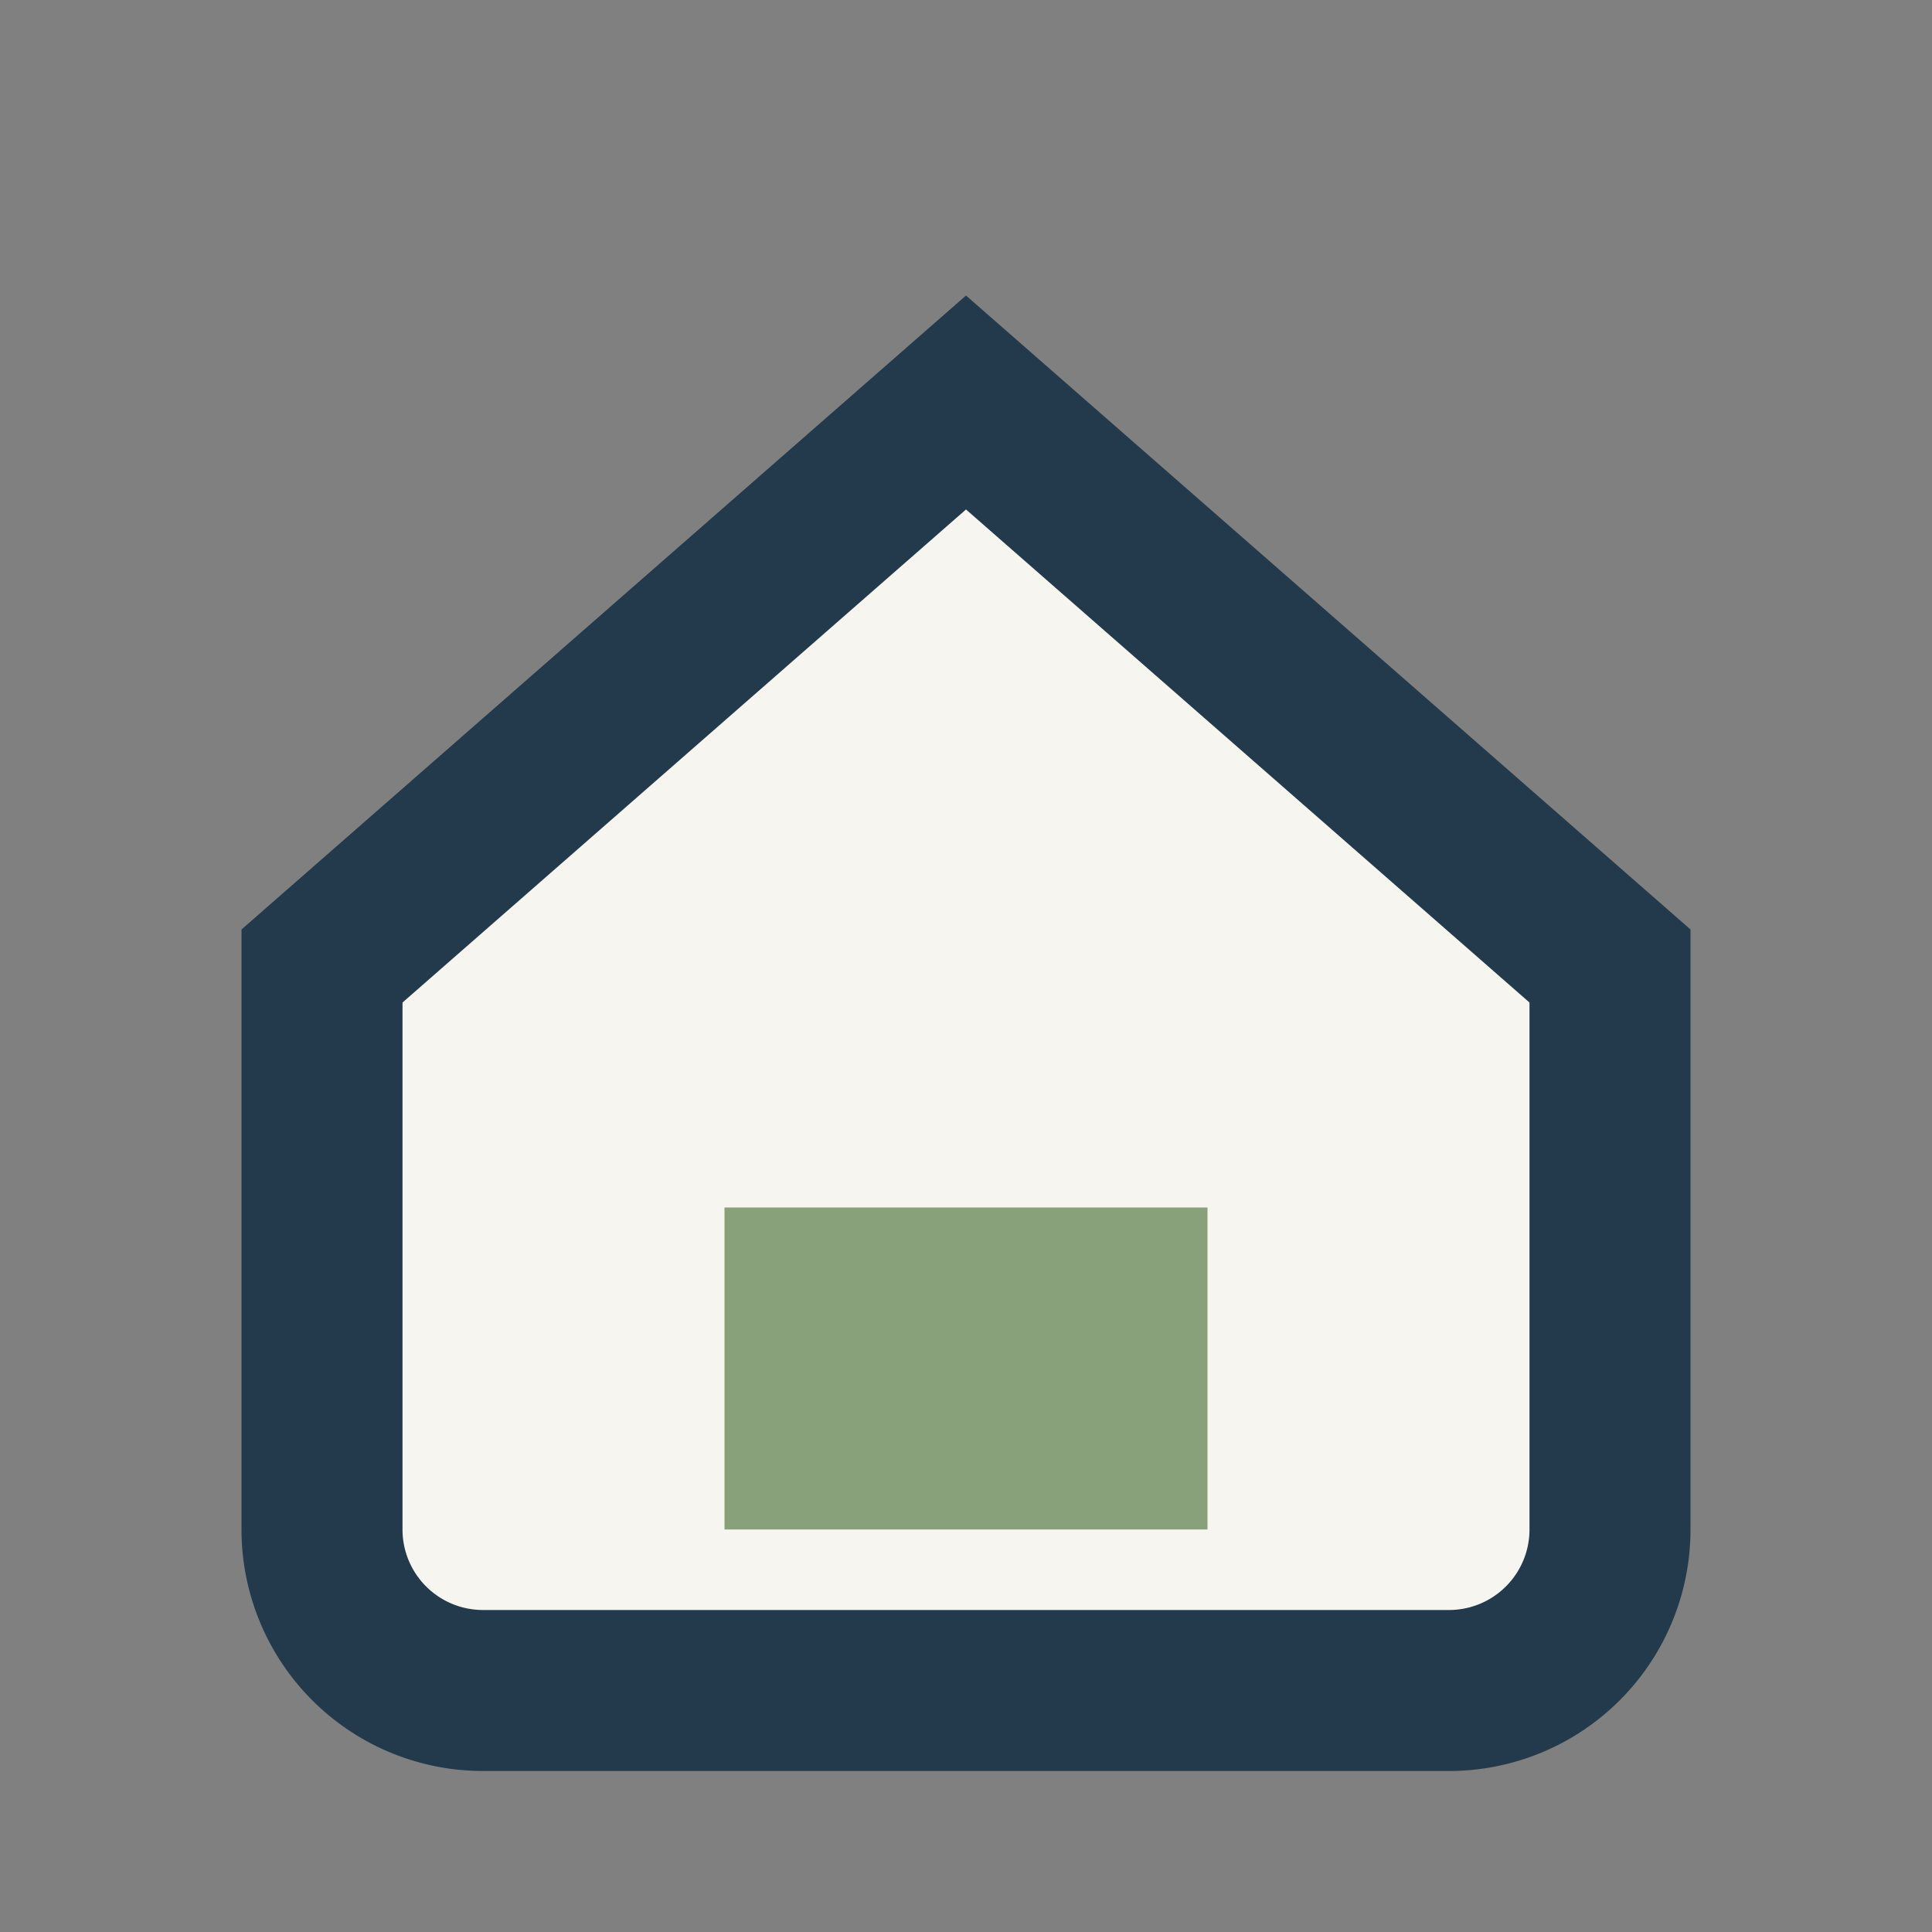
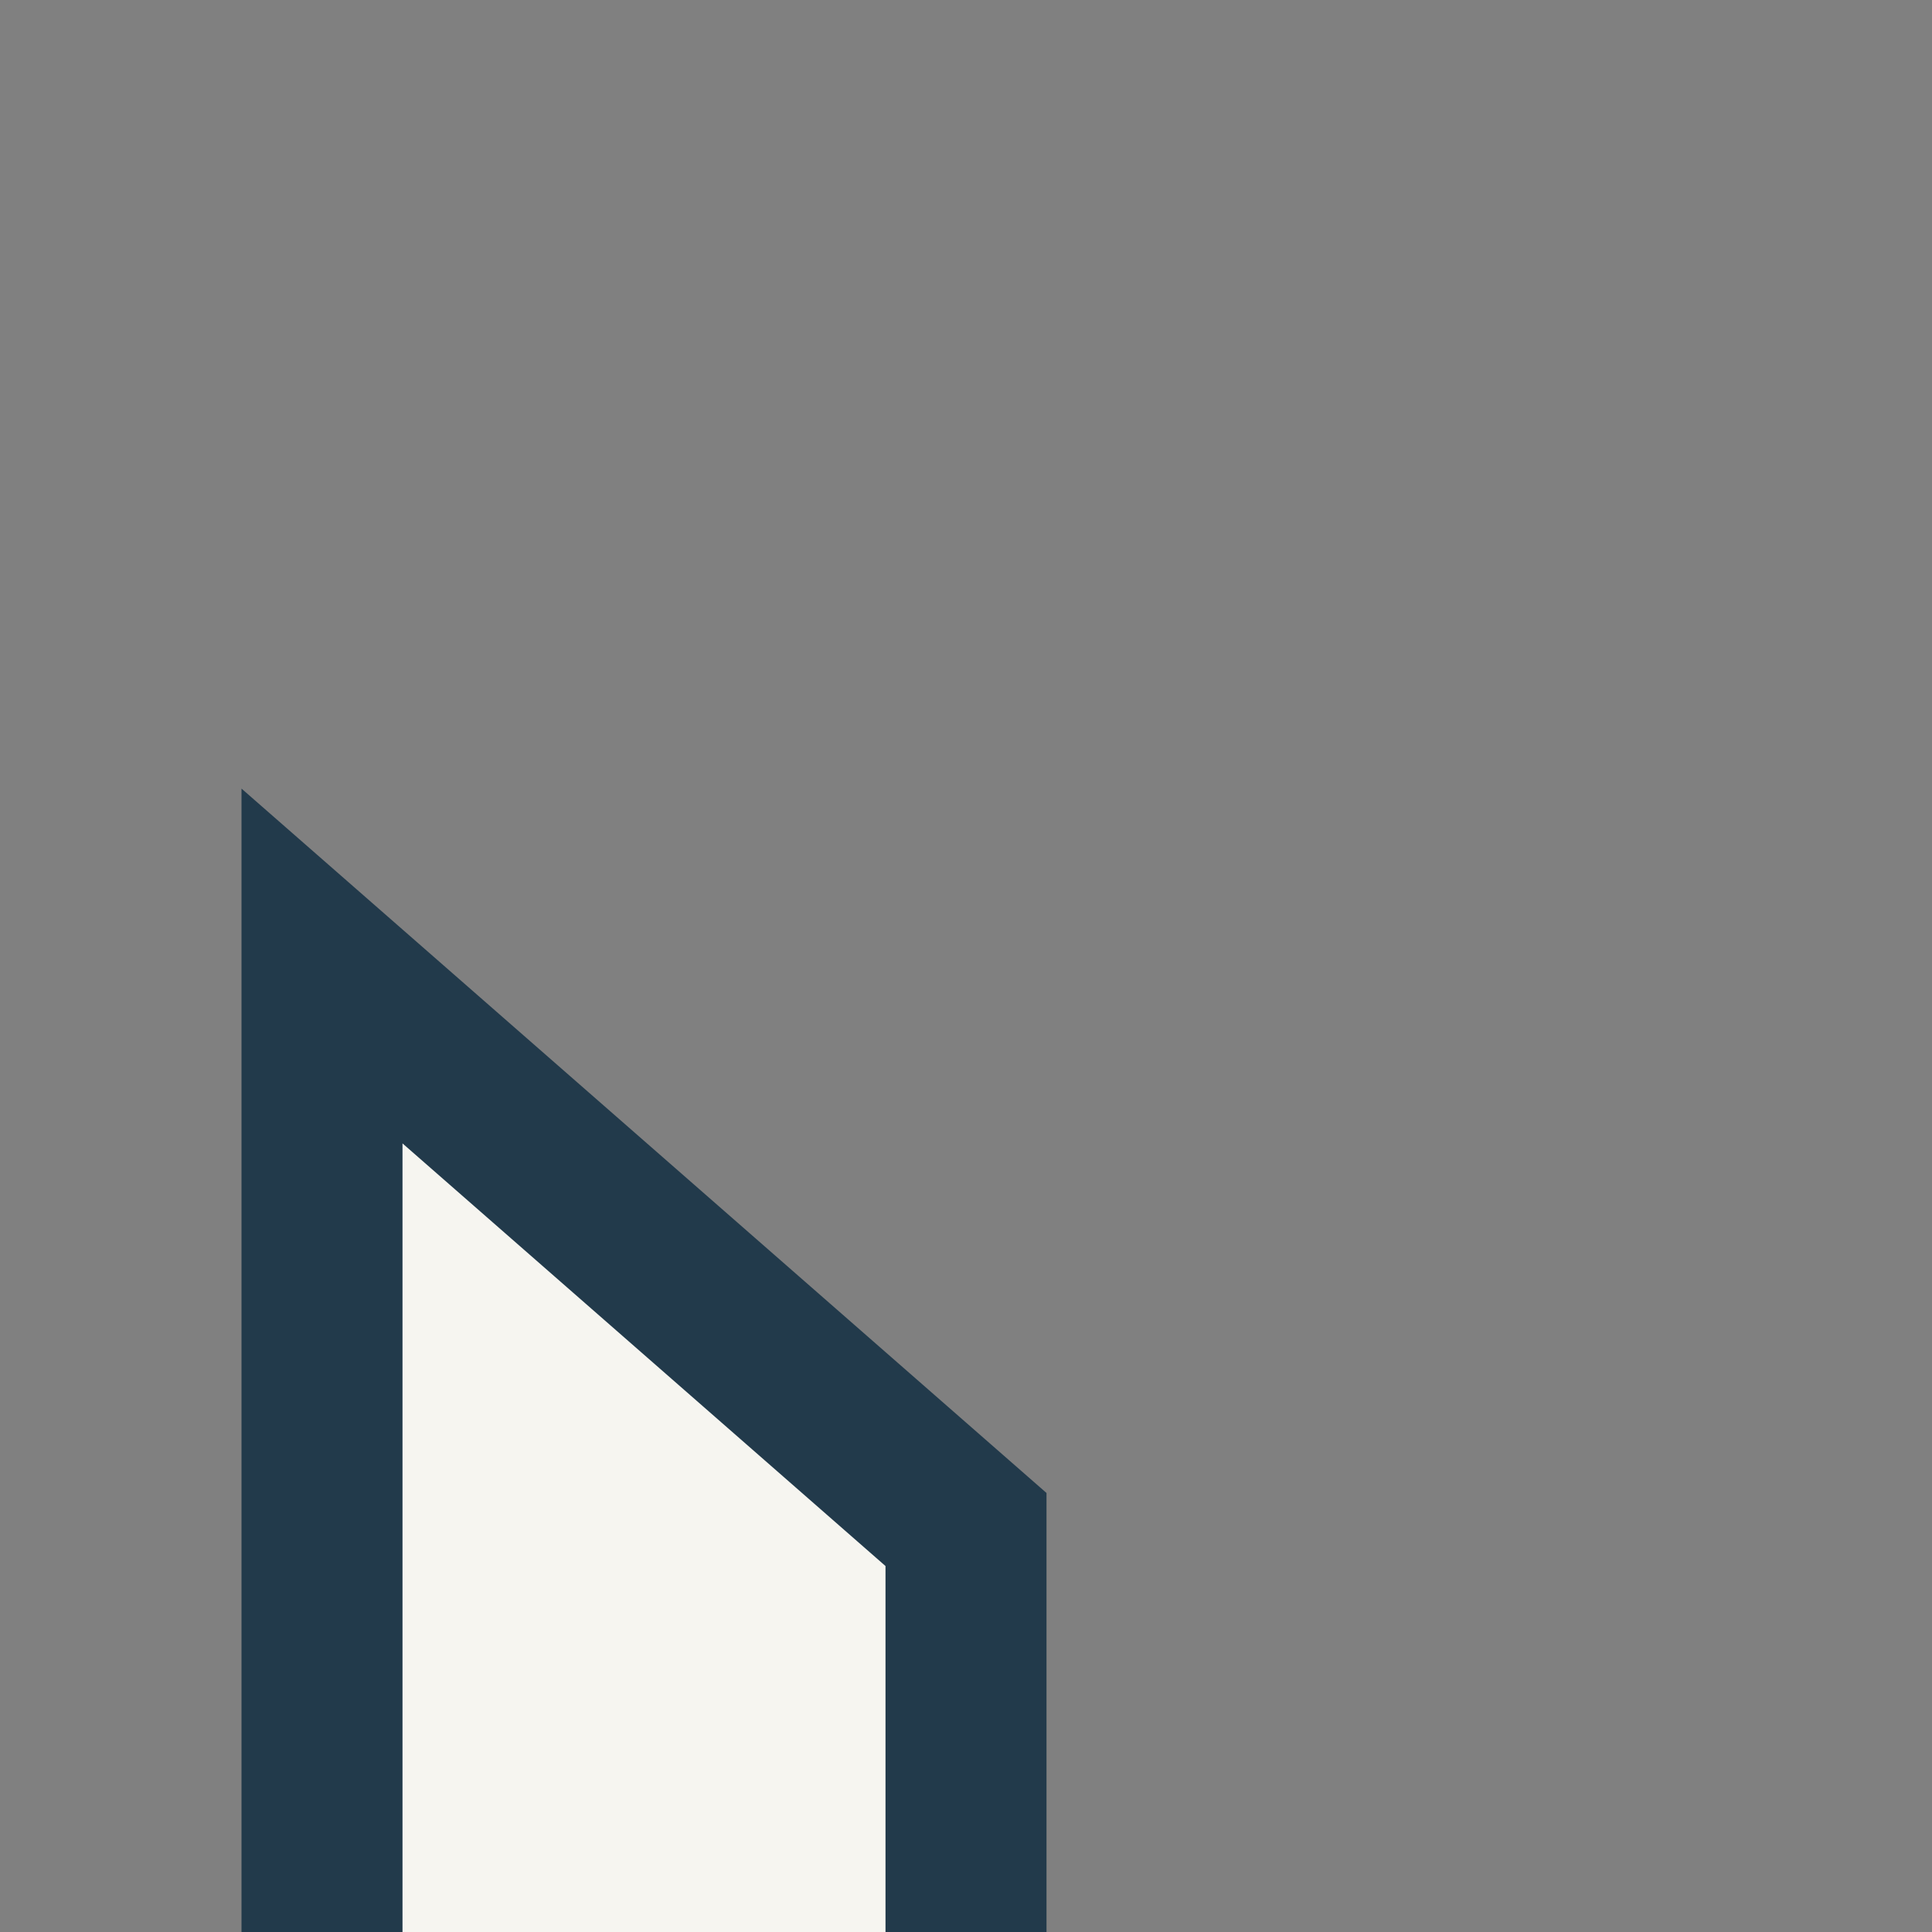
<svg xmlns="http://www.w3.org/2000/svg" width="24" height="24" viewBox="0 0 24 24">
  <rect x="0" y="0" width="24" height="24" fill="#808080" stroke="none" />
-   <path d="M4 12L12 5l8 7v7a2 2 0 0 1-2 2H6a2 2 0 0 1-2-2z" fill="#F6F5F0" stroke="#223A4B" stroke-width="2" />
-   <rect x="9" y="15" width="6" height="4" fill="#89A17A" />
+   <path d="M4 12l8 7v7a2 2 0 0 1-2 2H6a2 2 0 0 1-2-2z" fill="#F6F5F0" stroke="#223A4B" stroke-width="2" />
</svg>